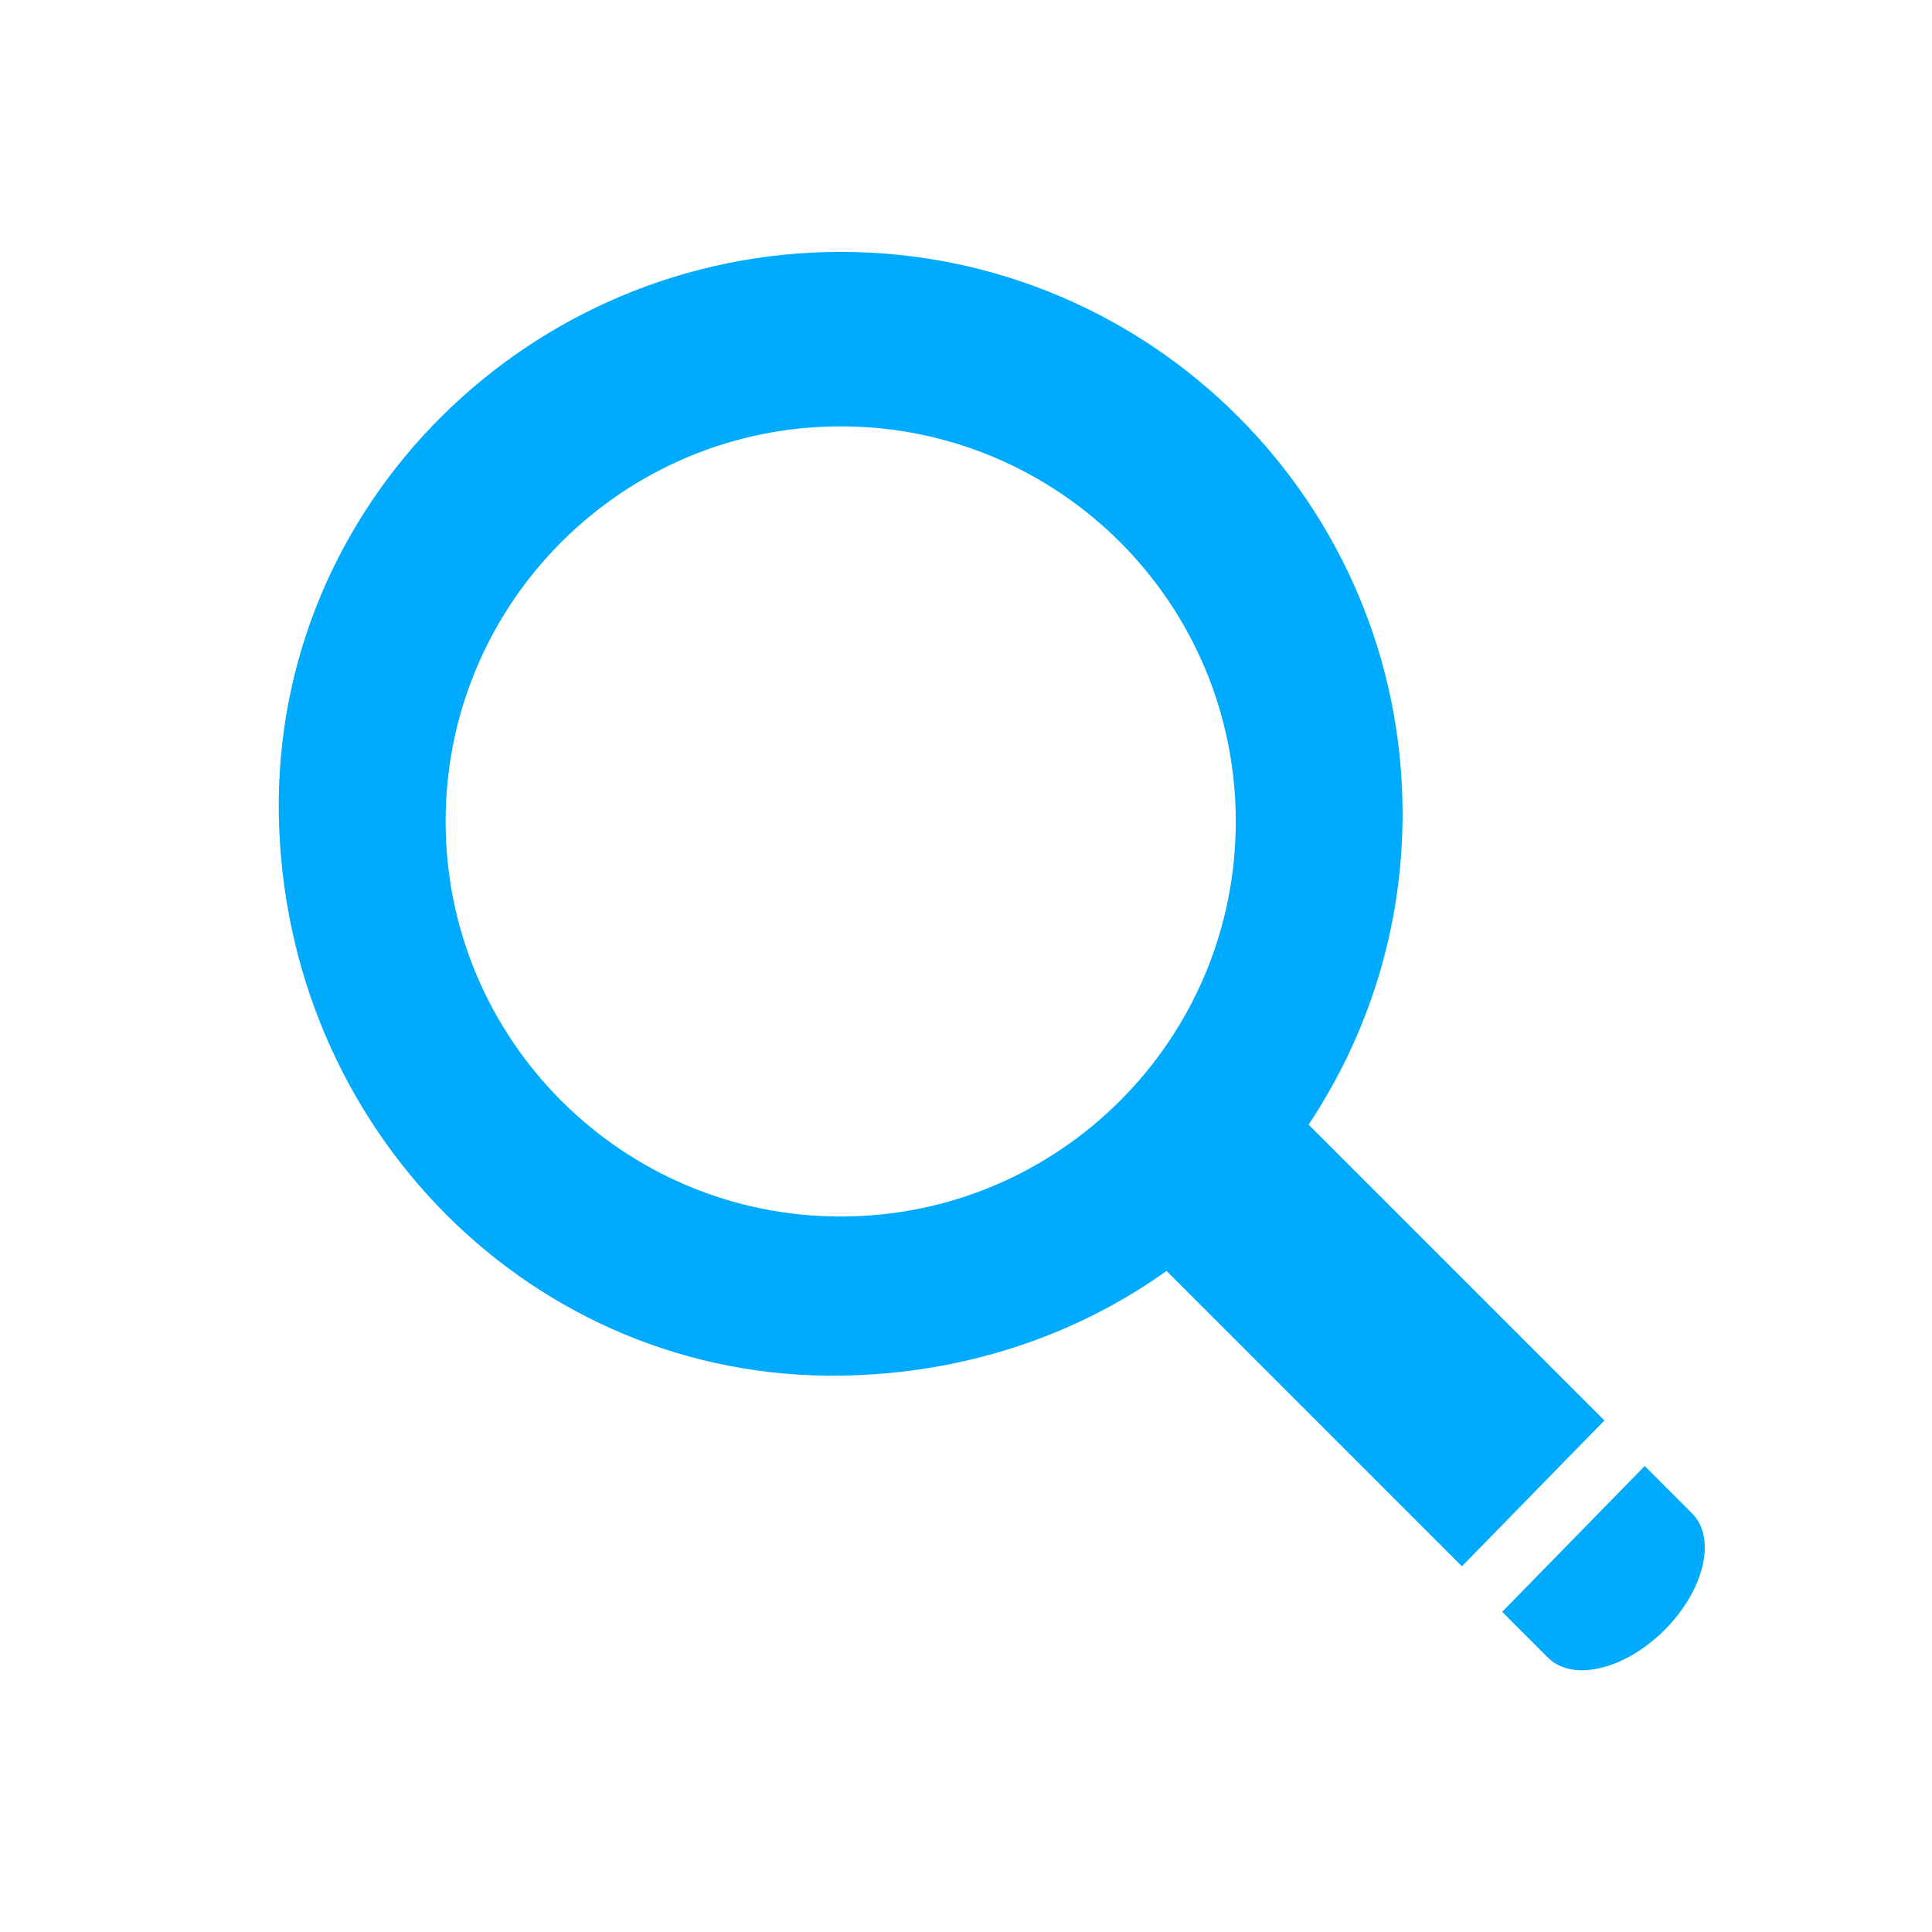
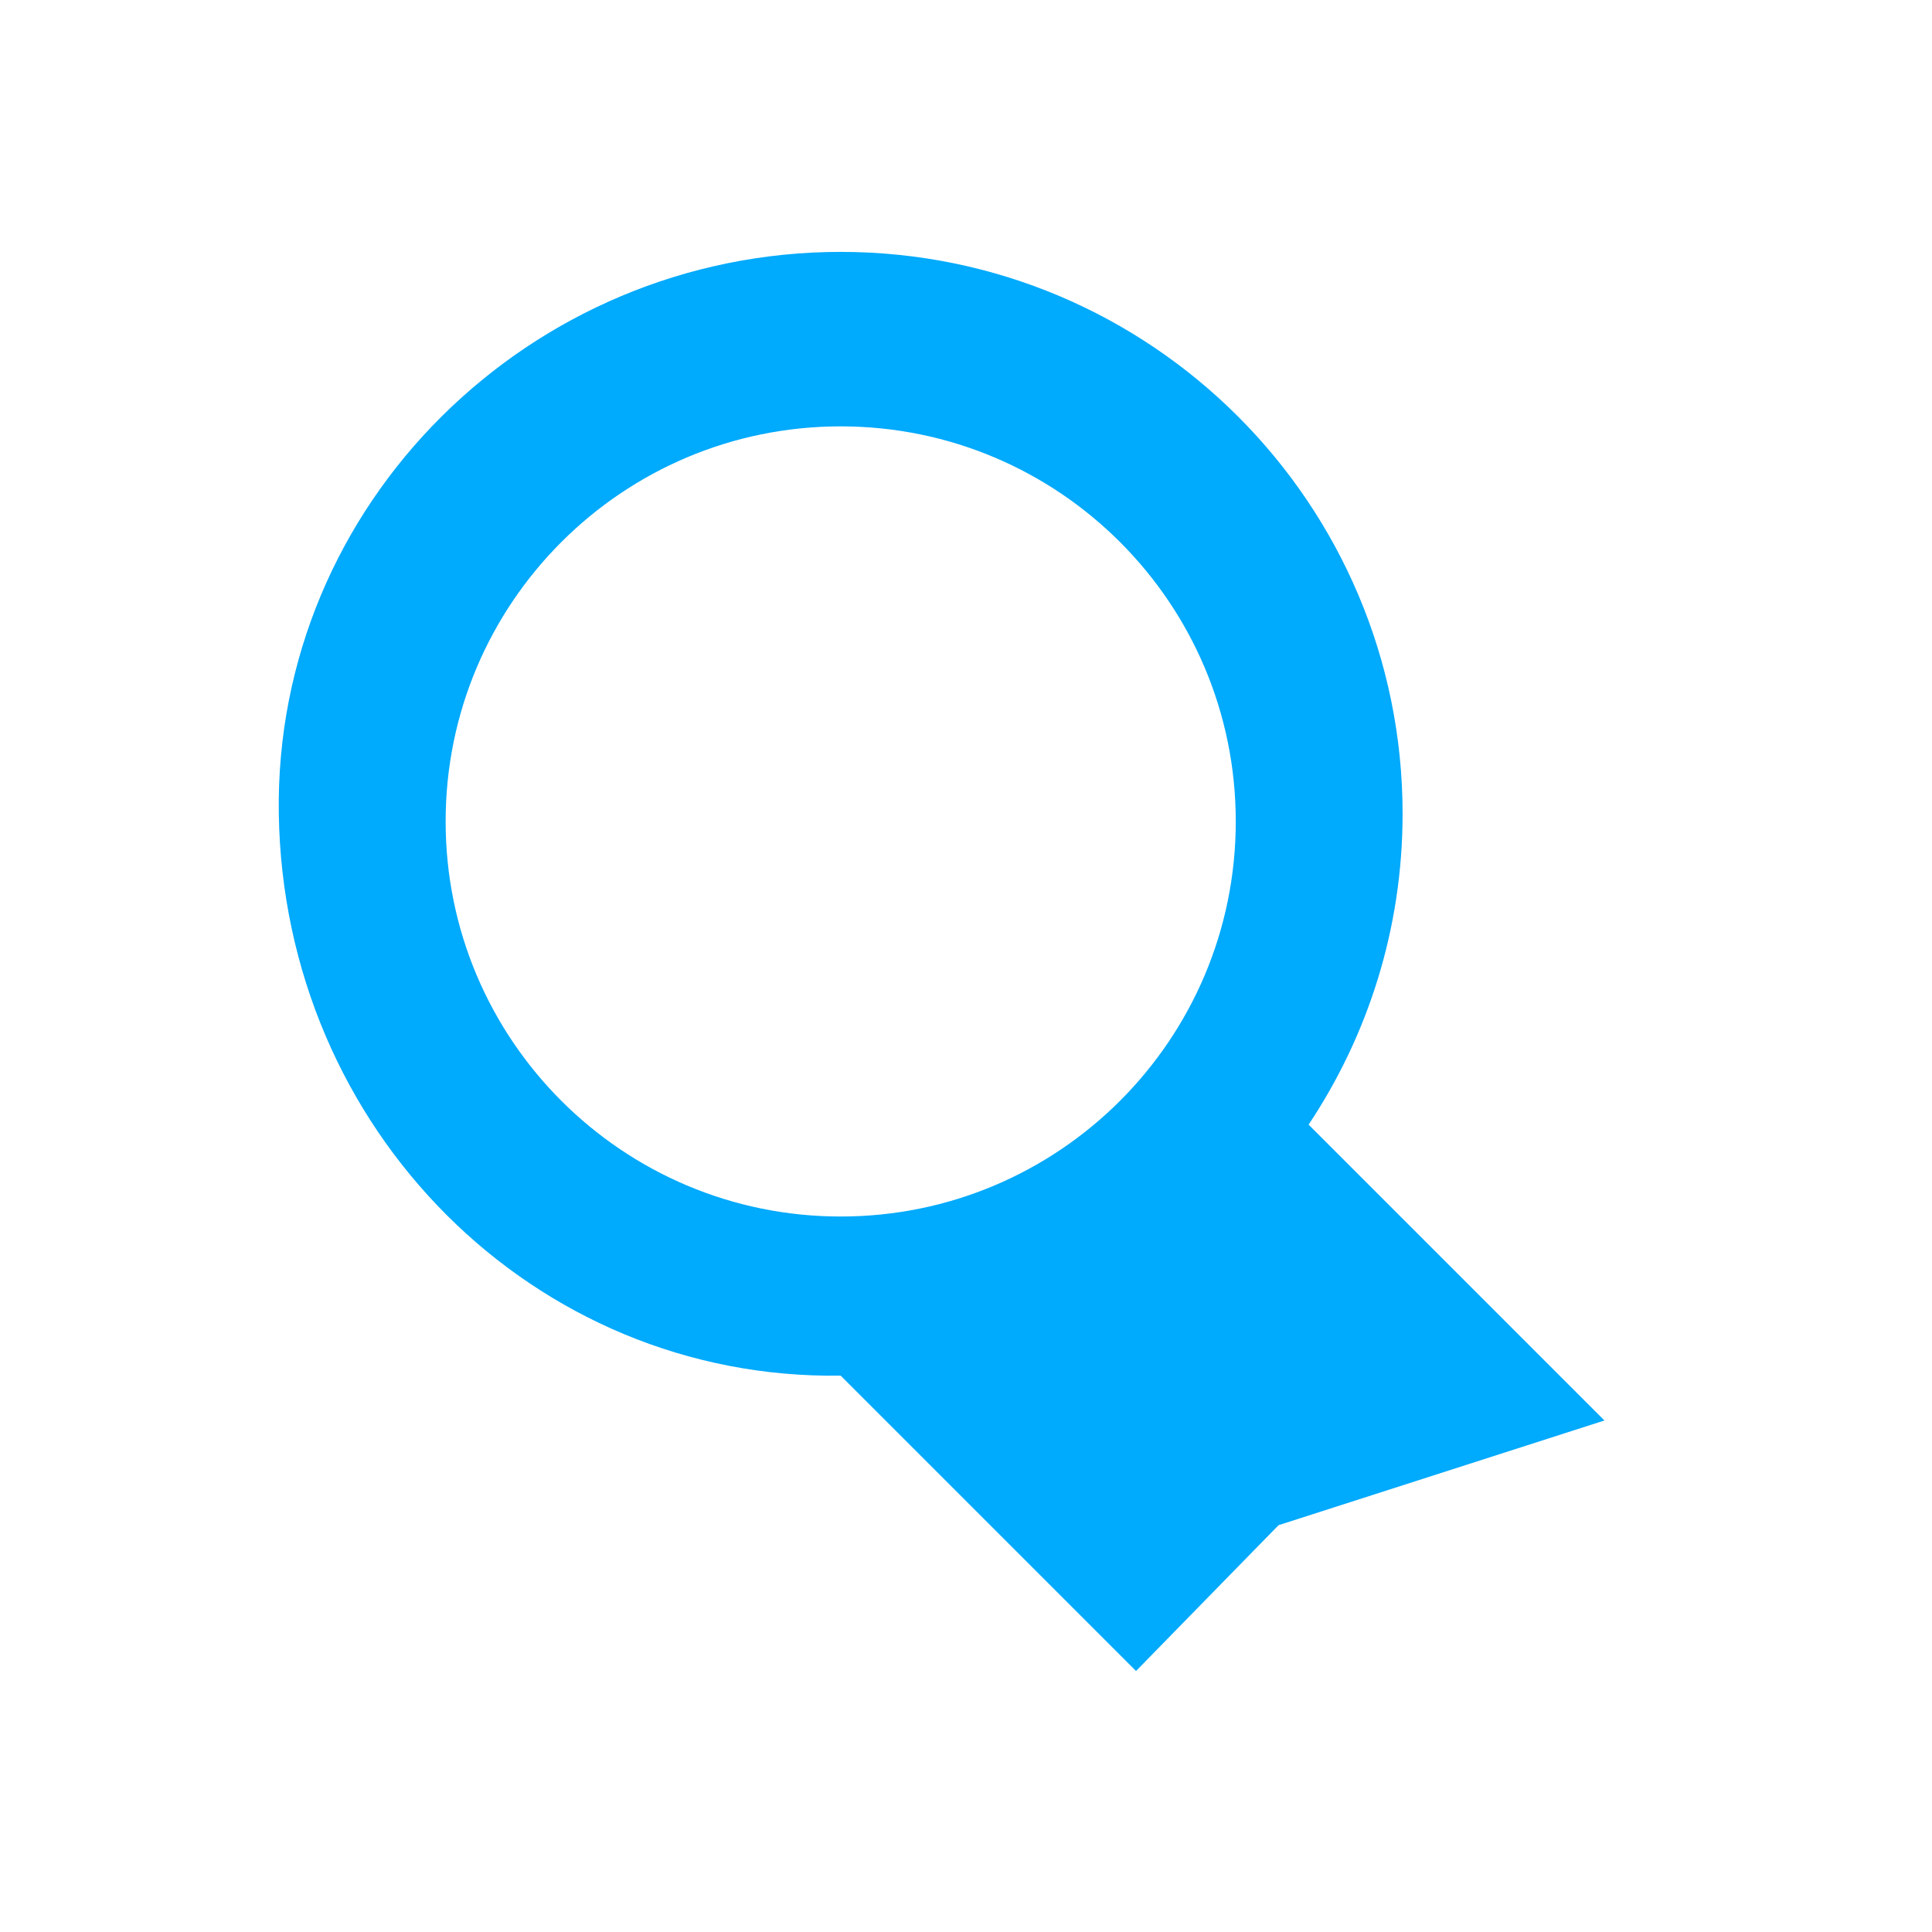
<svg xmlns="http://www.w3.org/2000/svg" width="100%" height="100%" viewBox="0 0 150 150" version="1.1" xml:space="preserve" style="fill-rule:evenodd;clip-rule:evenodd;stroke-linejoin:round;stroke-miterlimit:2;">
  <g id="Ebene_1">
-     <path d="M129.233,126.554c-3.09,3.09 -7.139,4.051 -9.043,2.149l-3.562,-3.561l11.067,-11.319l3.687,3.687c1.903,1.904 0.941,5.952 -2.149,9.044Z" style="fill:#00aafc;fill-rule:nonzero;" />
-     <path d="M95.945,63.777c0,16.939 -13.734,30.673 -30.675,30.673c-16.941,0 -30.671,-13.734 -30.671,-30.673c0,-16.94 13.73,-30.674 30.671,-30.674c16.941,0 30.675,13.734 30.675,30.674Zm28.622,46.509l-22.967,-22.969c4.603,-6.912 7.297,-15.208 7.297,-24.134c0,-24.092 -19.532,-43.626 -43.627,-43.626c-24.091,0 -43.992,19.536 -43.624,43.626c0.375,24.543 19.818,43.967 43.624,43.622c9.443,-0.135 18.162,-3.032 25.301,-8.129l22.931,22.931l11.065,-11.321Z" style="fill:#00aafc;fill-rule:nonzero;" />
+     <path d="M95.945,63.777c0,16.939 -13.734,30.673 -30.675,30.673c-16.941,0 -30.671,-13.734 -30.671,-30.673c0,-16.94 13.73,-30.674 30.671,-30.674c16.941,0 30.675,13.734 30.675,30.674Zm28.622,46.509l-22.967,-22.969c4.603,-6.912 7.297,-15.208 7.297,-24.134c0,-24.092 -19.532,-43.626 -43.627,-43.626c-24.091,0 -43.992,19.536 -43.624,43.626c0.375,24.543 19.818,43.967 43.624,43.622l22.931,22.931l11.065,-11.321Z" style="fill:#00aafc;fill-rule:nonzero;" />
  </g>
</svg>